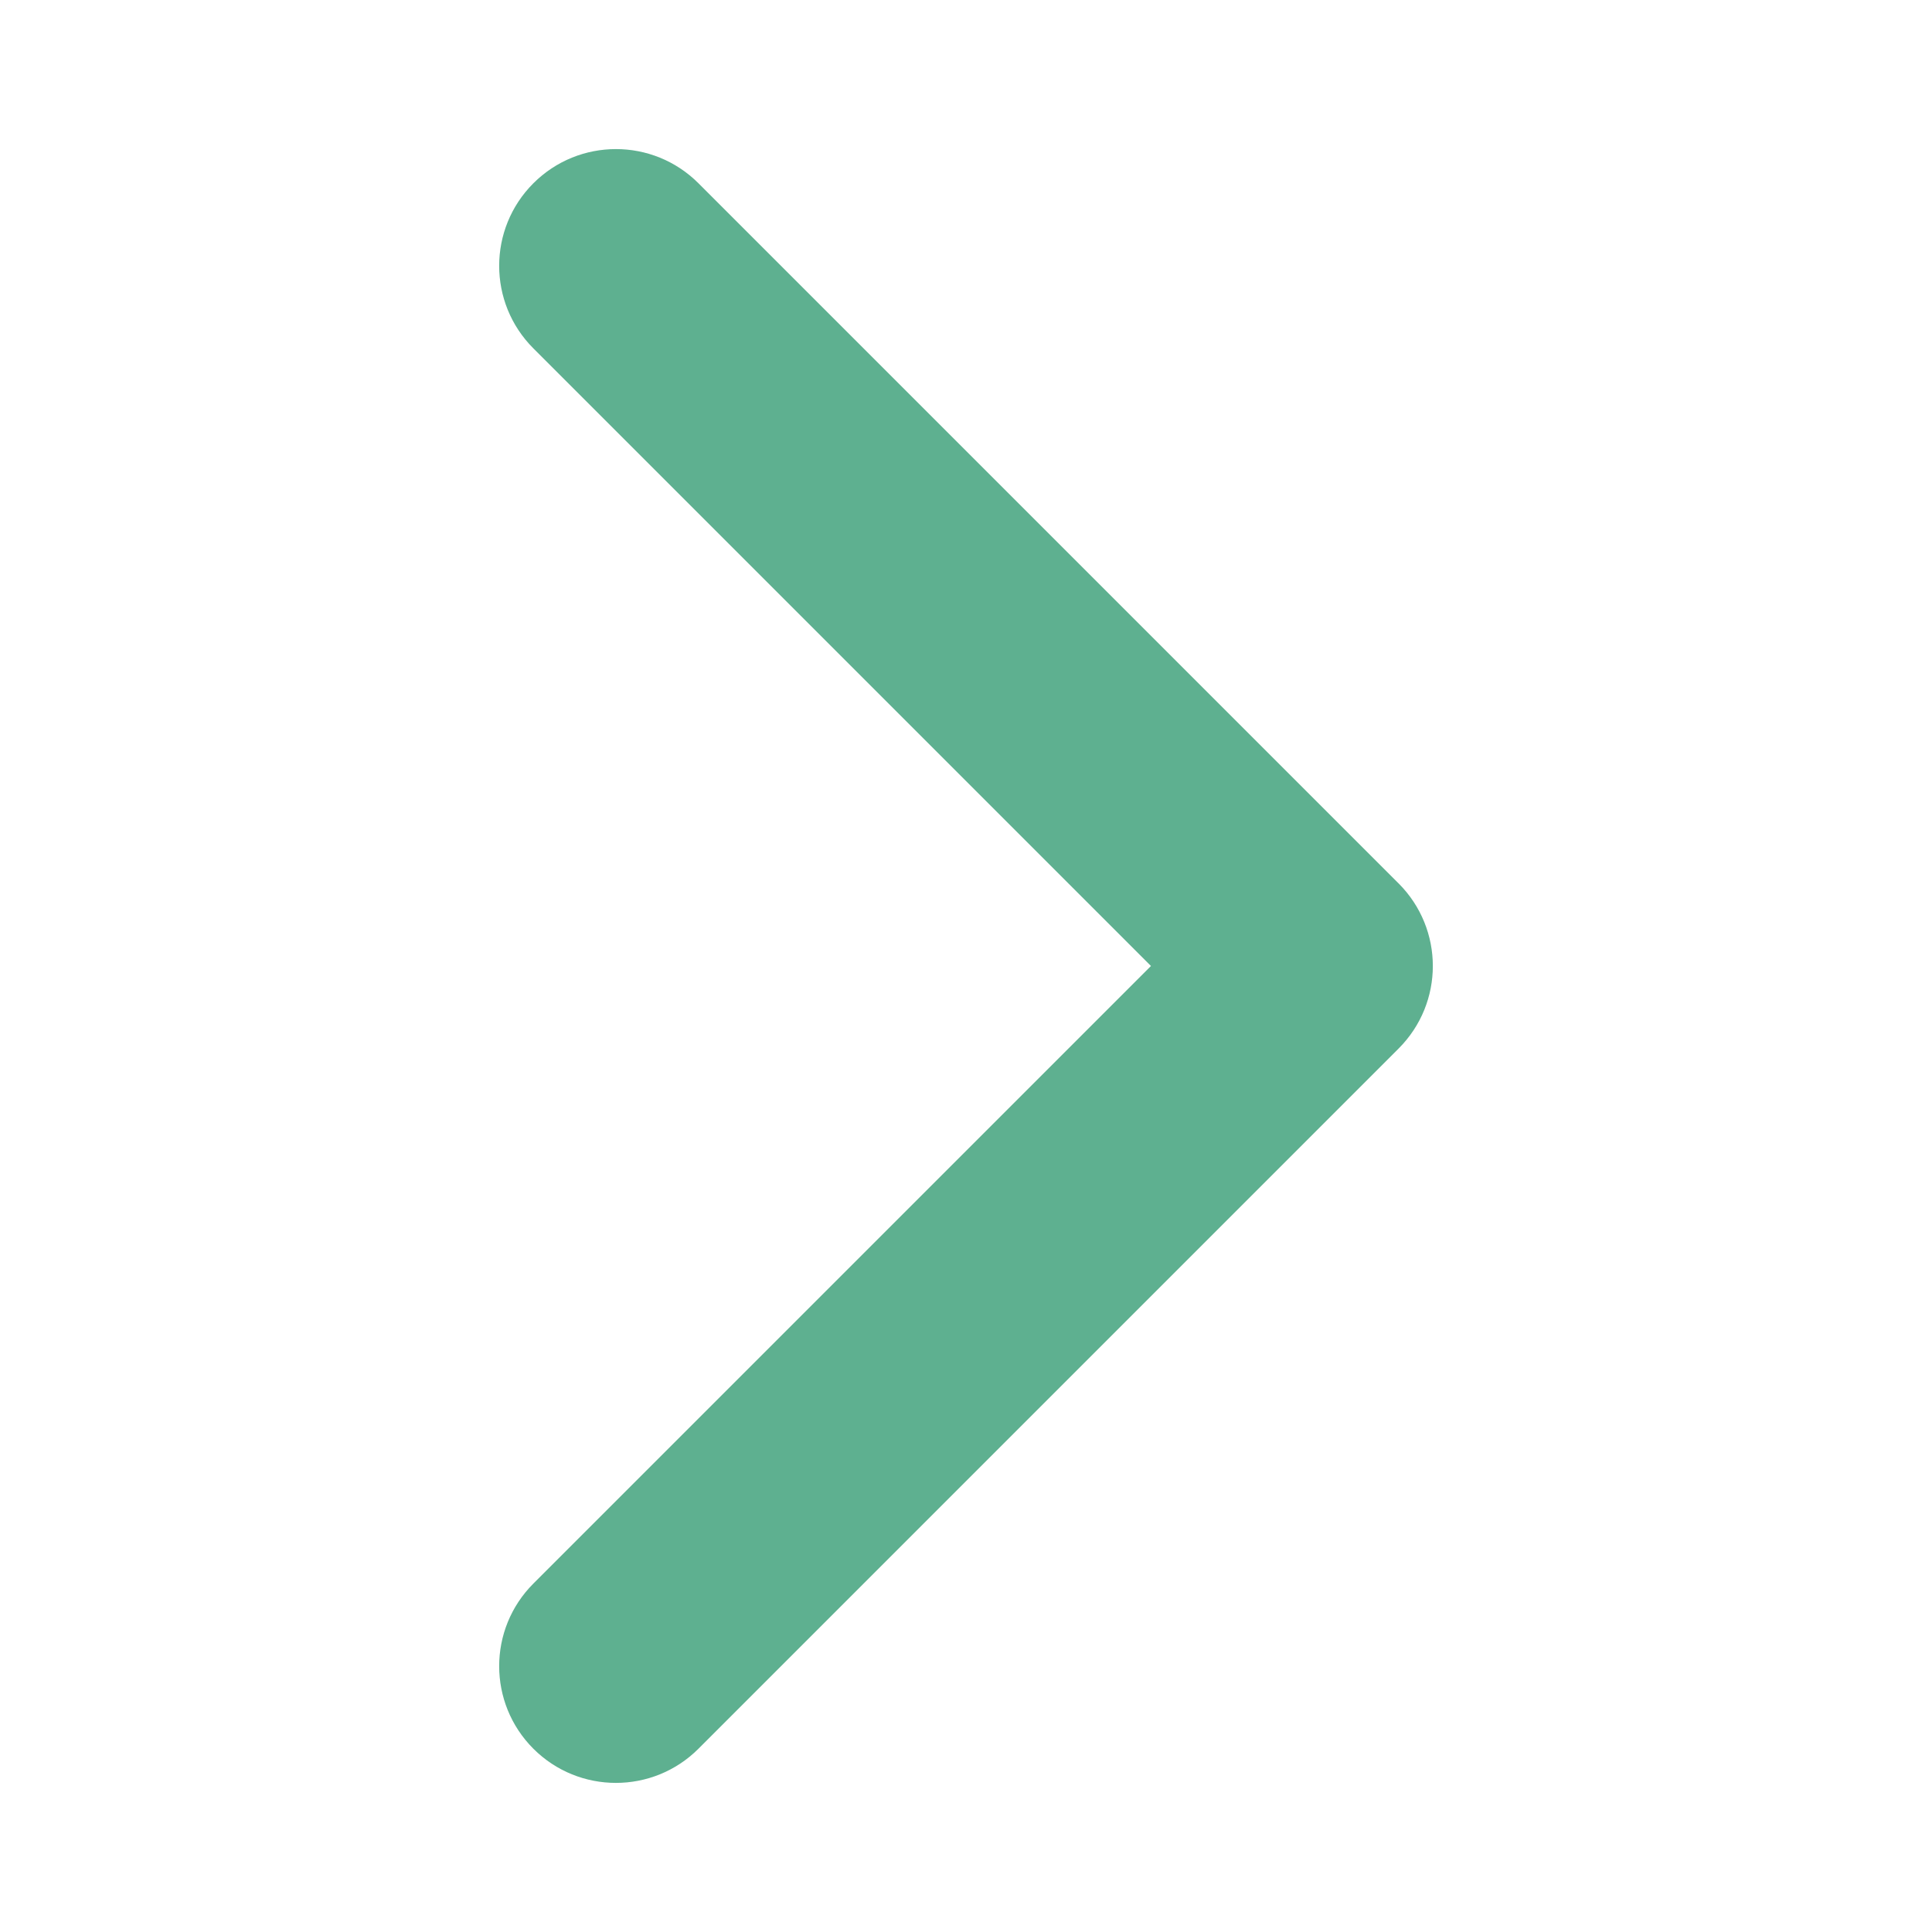
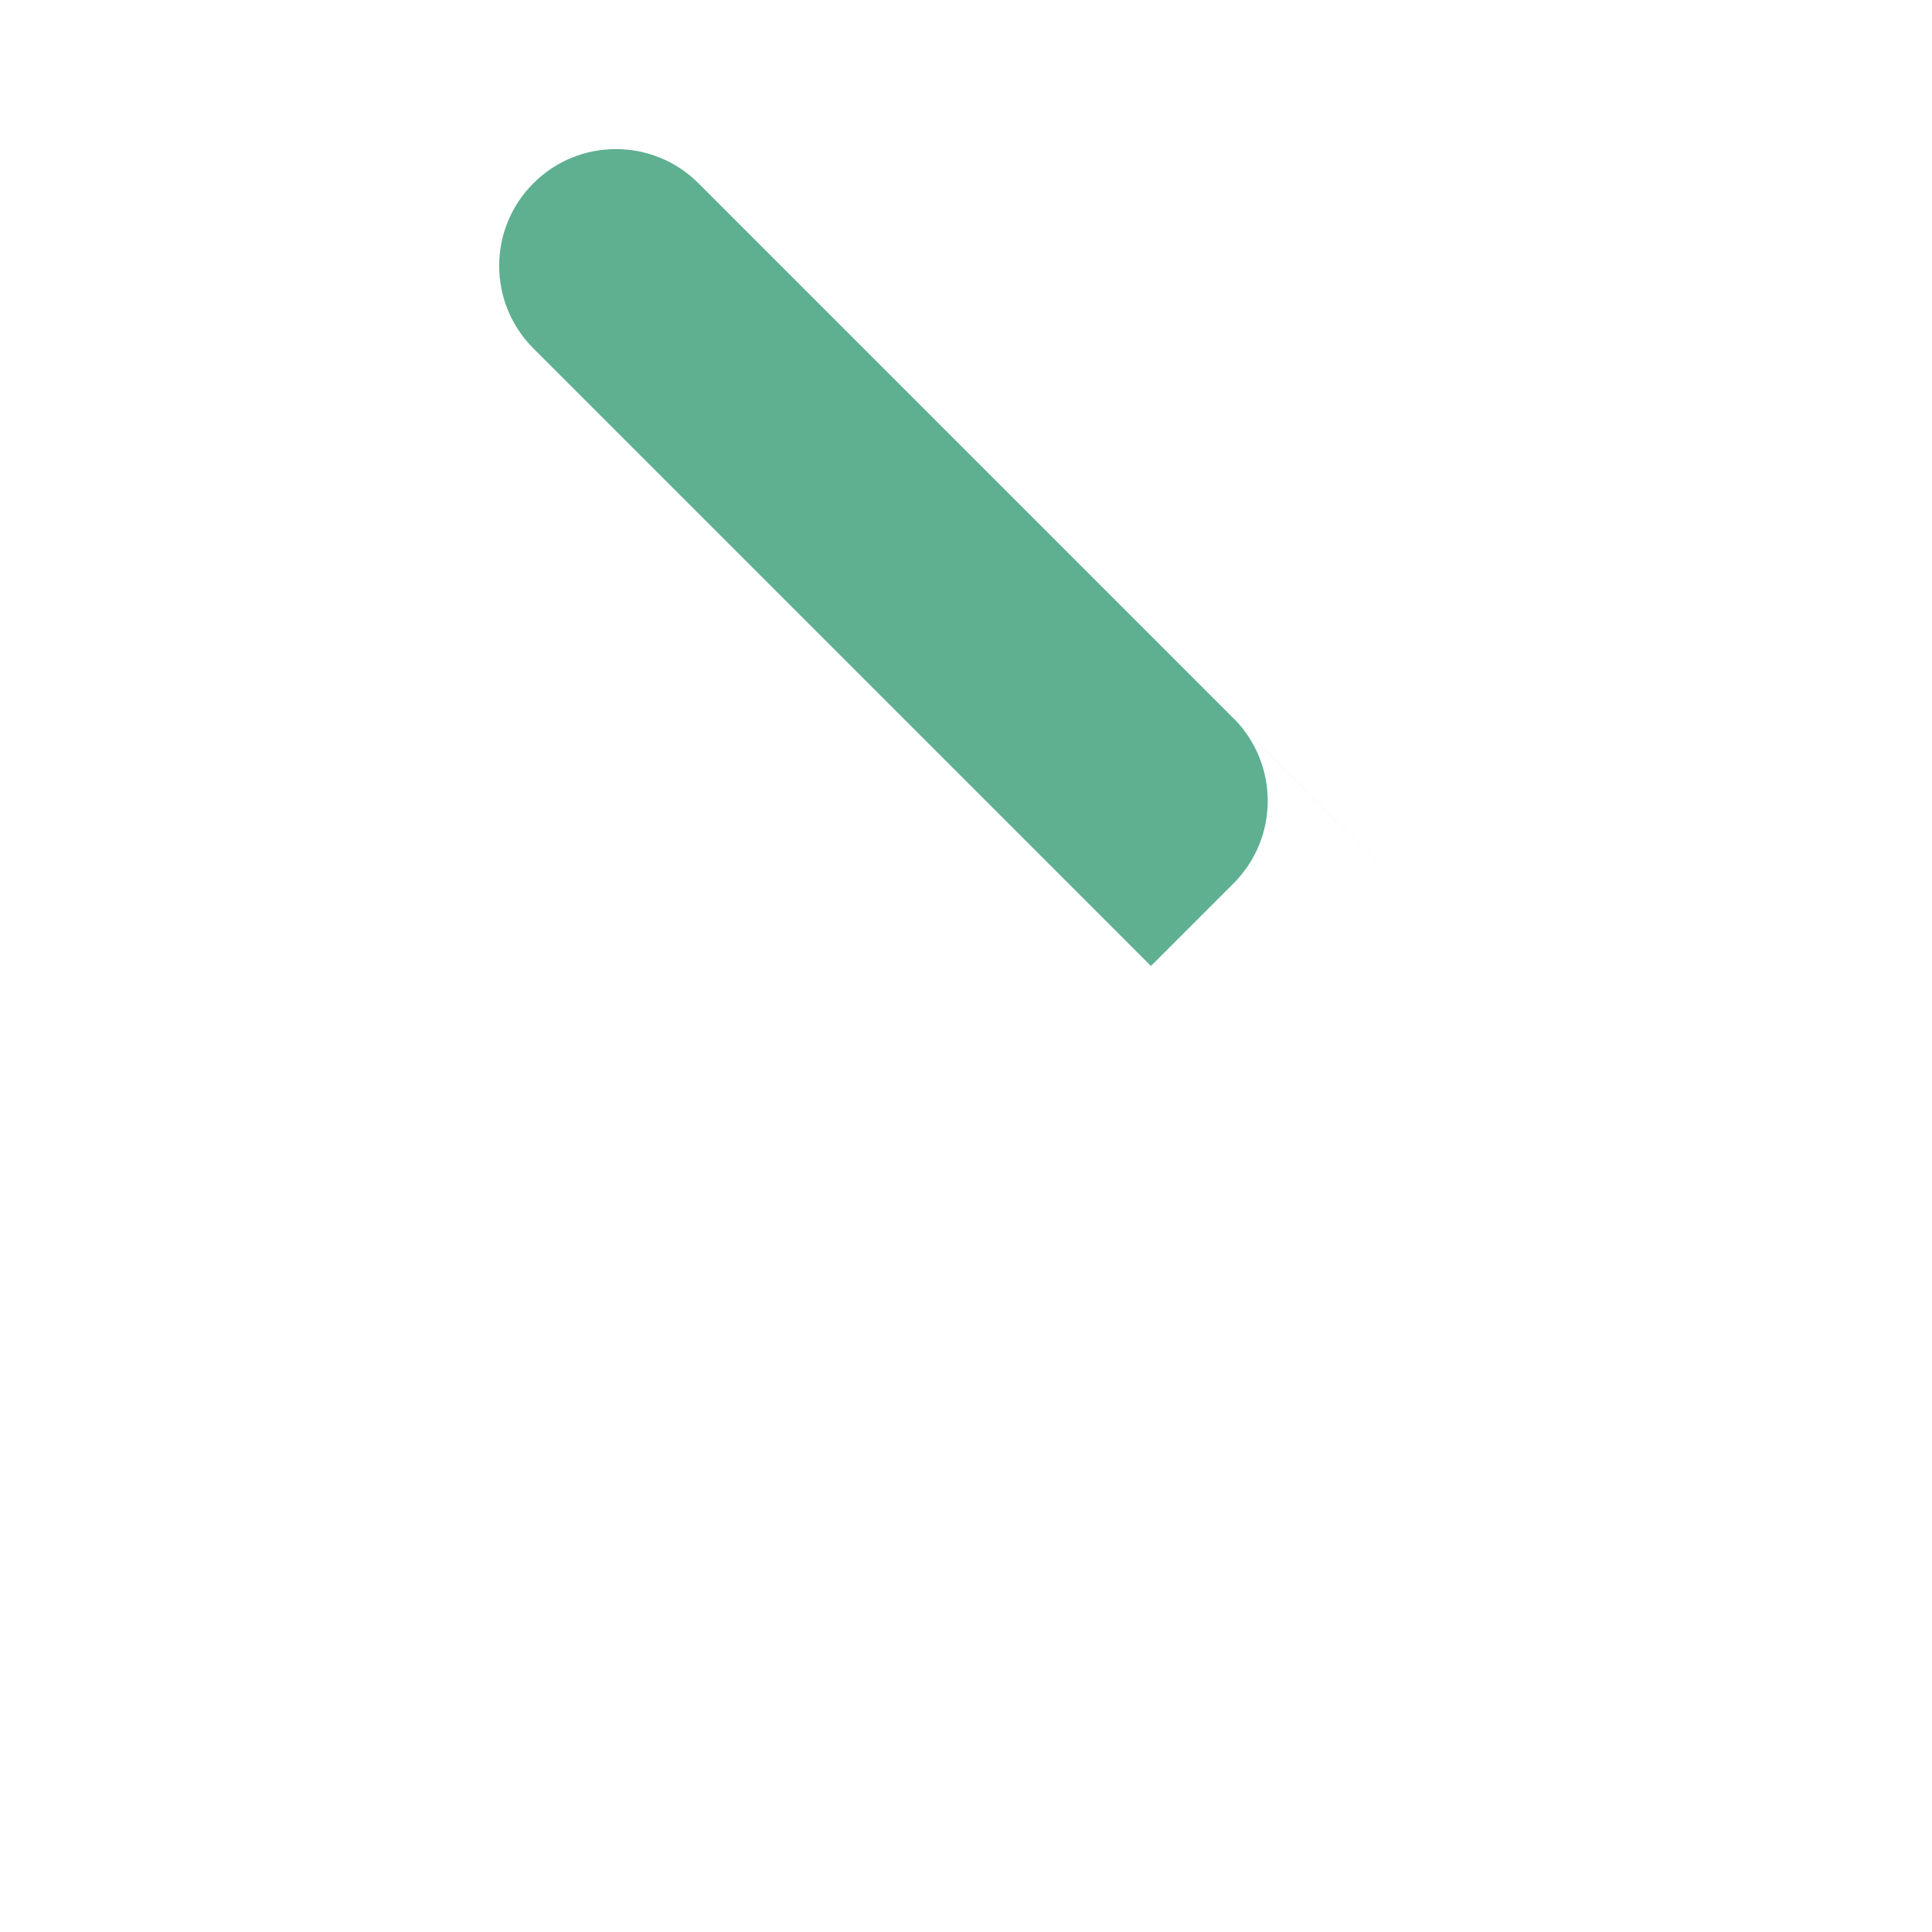
<svg xmlns="http://www.w3.org/2000/svg" fill="#000000" height="595.28pt" version="1.1" viewBox="0 0 595.28 595.28" width="595.28pt">
  <g id="change1_1">
-     <path d="m430.94 272.2h-0.01l-215.72-215.73c-14.05-14.044-36.82-14.044-50.87 0.003s-14.05 36.824 0 50.867l190.29 190.3-190.29 190.29c-14.05 14.05-14.05 36.83 0 50.88 7.02 7.02 16.23 10.53 25.43 10.53 9.21 0 18.42-3.51 25.44-10.53l215.72-215.73c0.01 0 0.01 0 0.01-0.01 7.02-7.02 10.54-16.22 10.54-25.43s-3.52-18.41-10.54-25.44" fill="#5eb090" />
+     <path d="m430.94 272.2h-0.01l-215.72-215.73c-14.05-14.044-36.82-14.044-50.87 0.003s-14.05 36.824 0 50.867l190.29 190.3-190.29 190.29l215.72-215.73c0.01 0 0.01 0 0.01-0.01 7.02-7.02 10.54-16.22 10.54-25.43s-3.52-18.41-10.54-25.44" fill="#5eb090" />
  </g>
</svg>